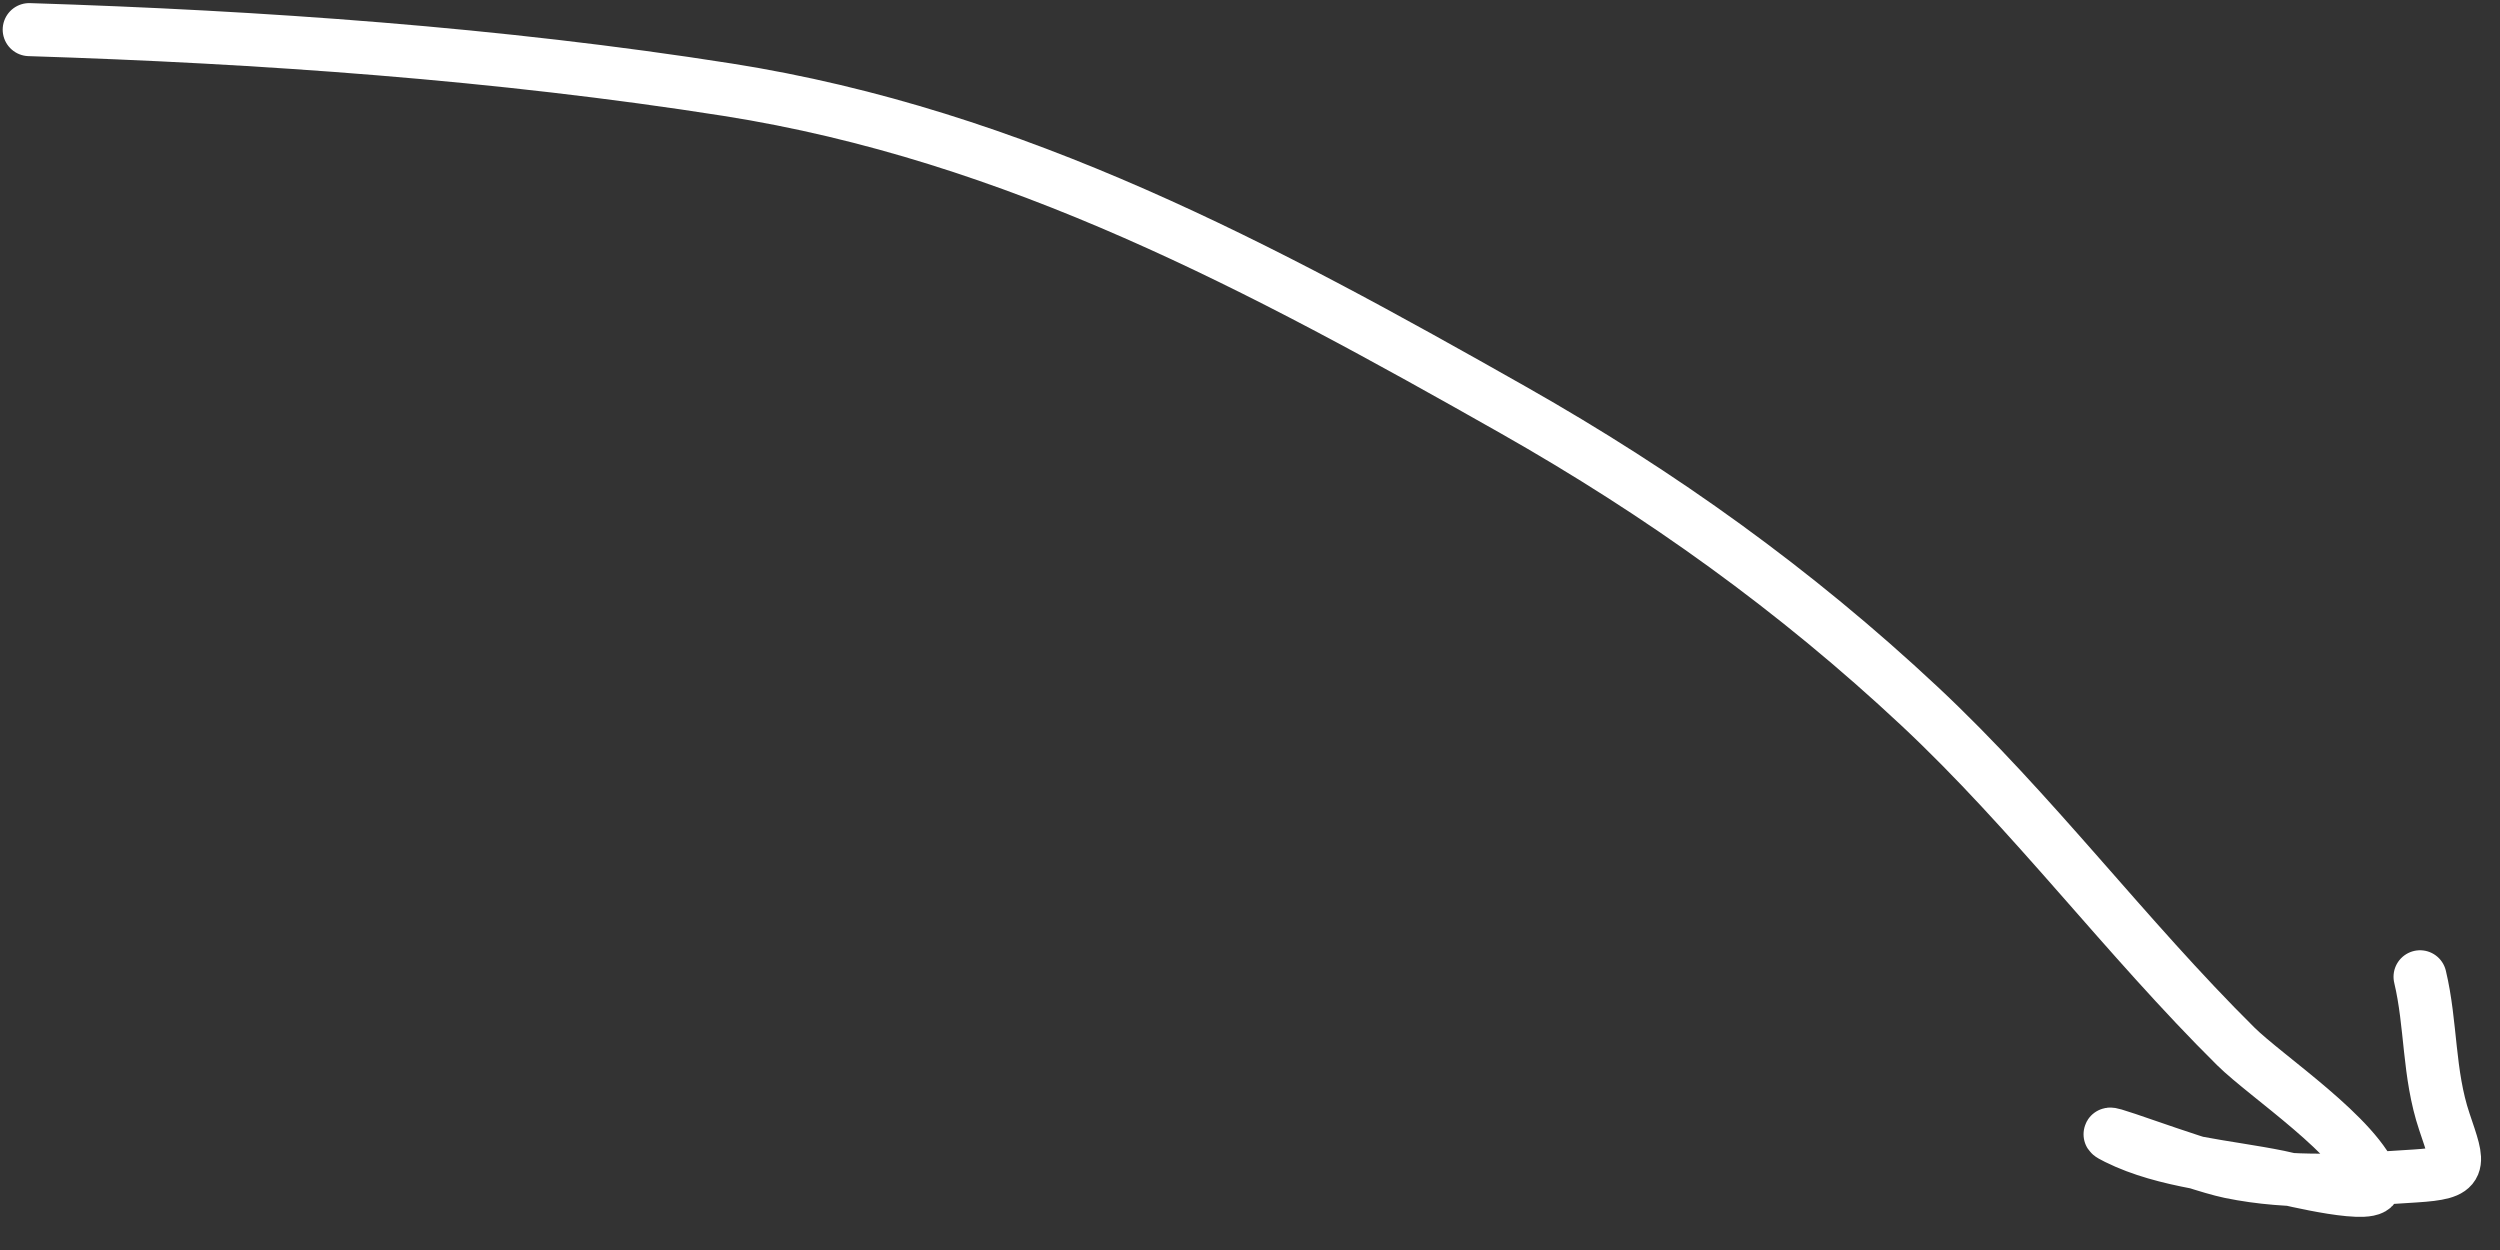
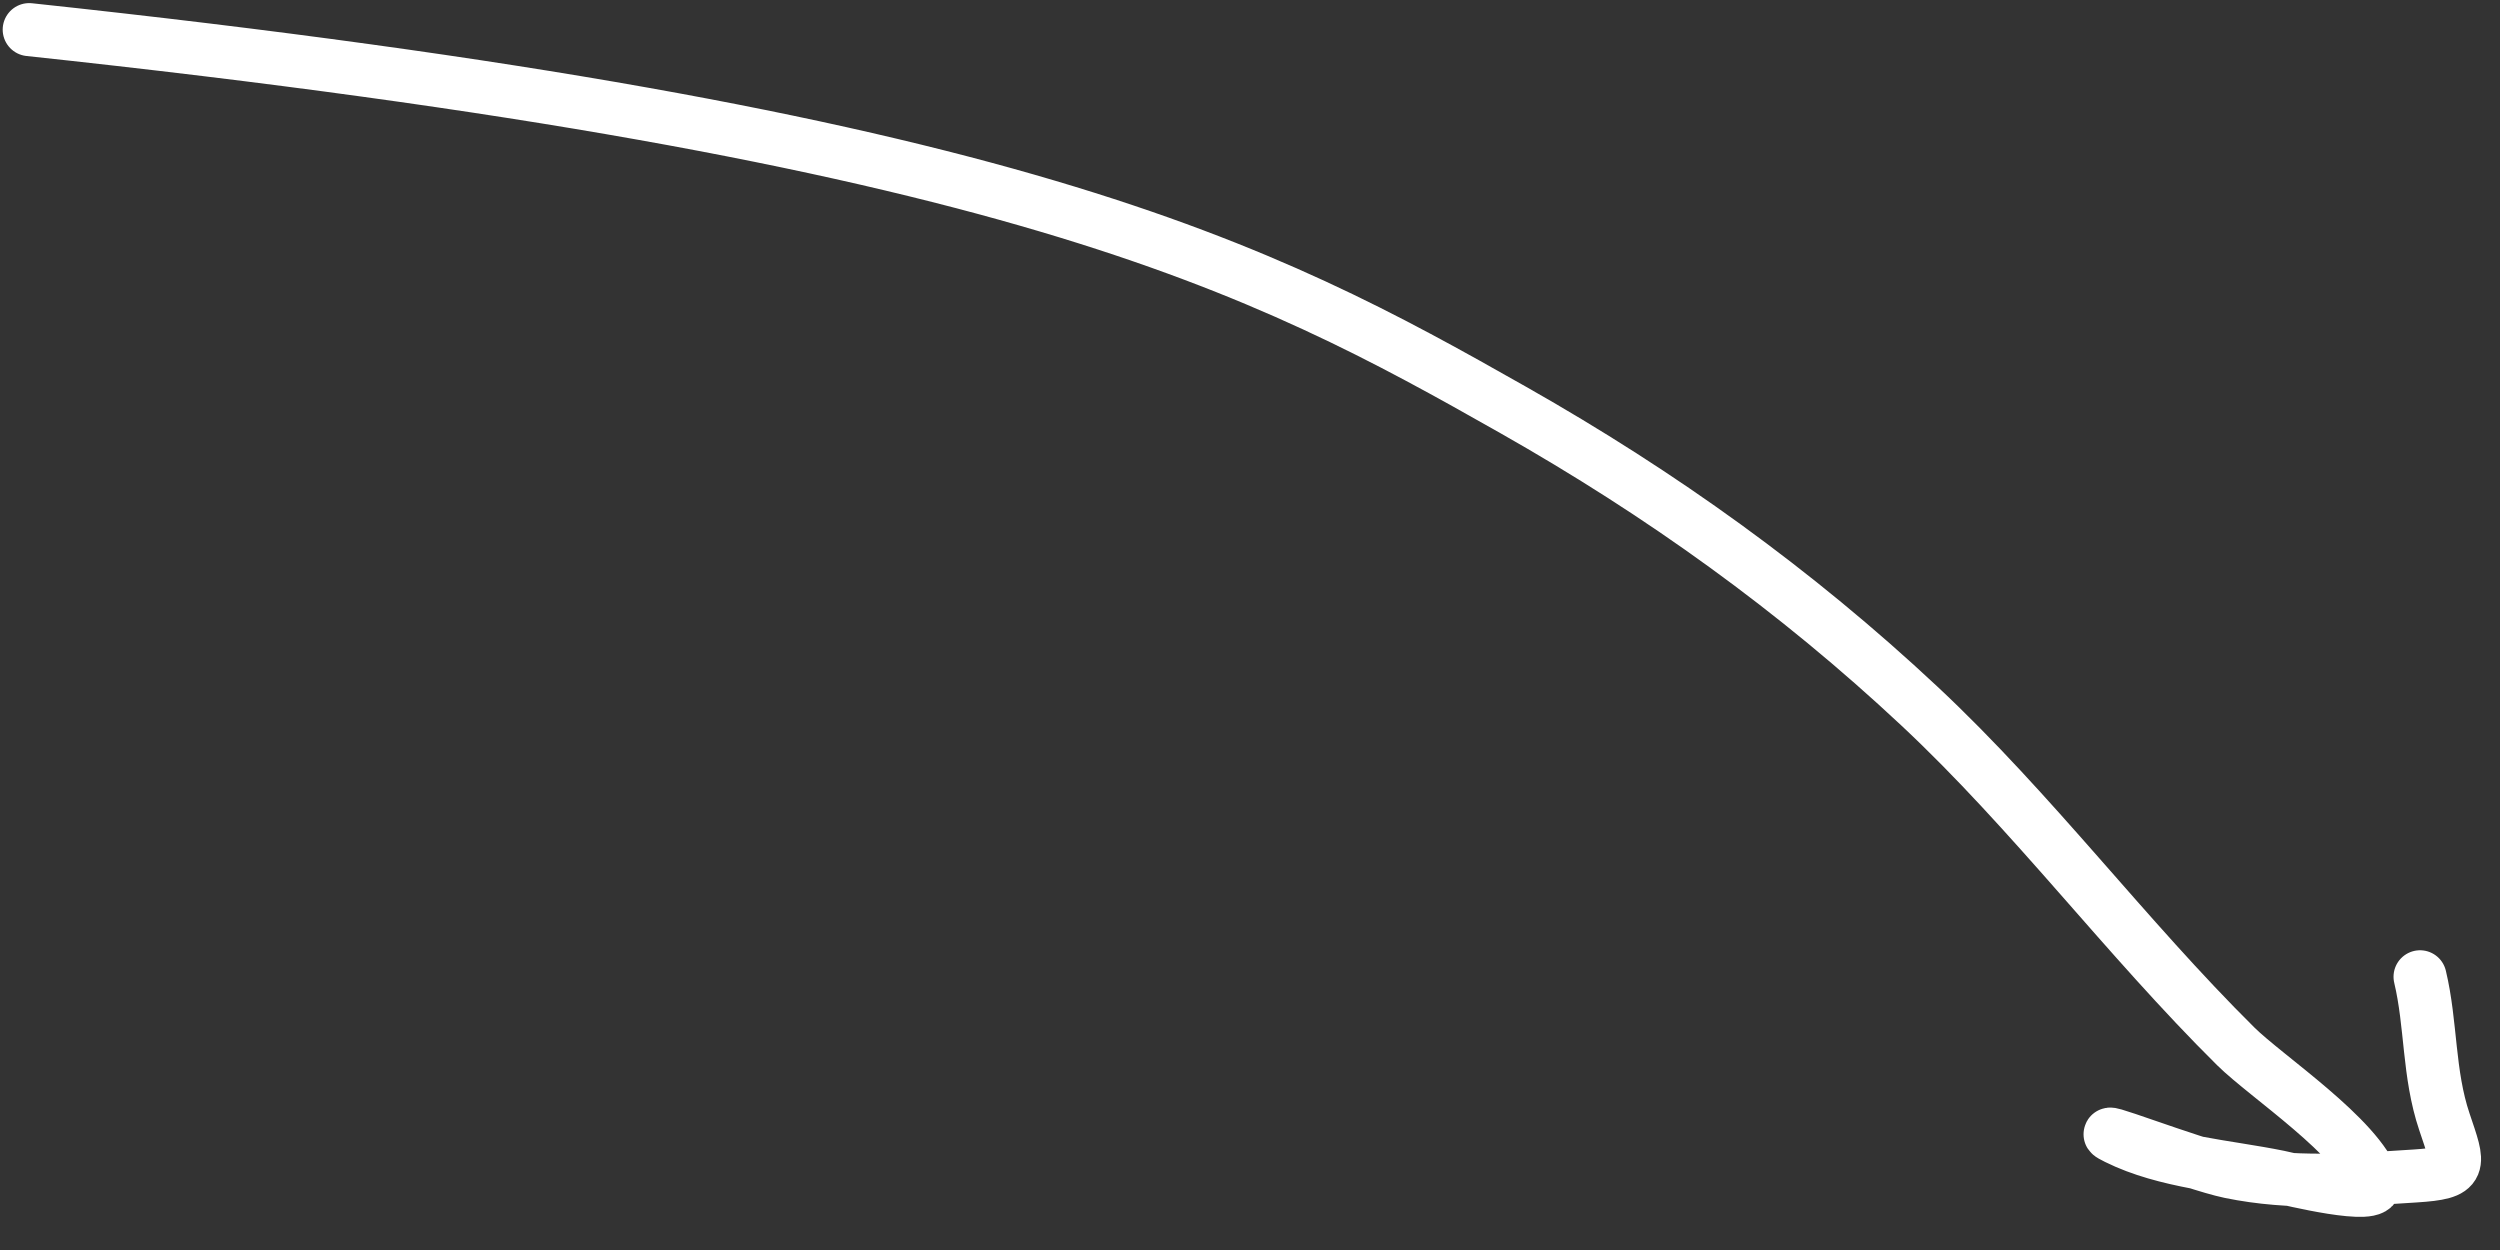
<svg xmlns="http://www.w3.org/2000/svg" width="66" height="33" viewBox="0 0 66 33" fill="none">
  <rect x="0" y="0" width="66" height="33" fill="#333333" stroke="none" />
-   <path d="M0.771 0.782C6.894 0.976 13.164 1.417 19.213 2.369C26.827 3.569 33.322 7.067 39.951 10.824C43.858 13.039 47.398 15.576 50.676 18.644C53.663 21.439 56.117 24.745 59.025 27.625C59.828 28.42 62.27 30.026 62.679 31.238C62.843 31.727 60.366 31.109 60.168 31.069C58.782 30.786 57.169 30.685 55.886 30.049C54.956 29.587 57.857 30.728 58.874 30.939C60.491 31.273 62.114 31.151 63.756 31.046C65.039 30.964 64.93 30.797 64.532 29.616C64.104 28.345 64.19 27.046 63.889 25.787" stroke="white" stroke-width="1.4" stroke-linecap="round" />
+   <path d="M0.771 0.782C26.827 3.569 33.322 7.067 39.951 10.824C43.858 13.039 47.398 15.576 50.676 18.644C53.663 21.439 56.117 24.745 59.025 27.625C59.828 28.42 62.27 30.026 62.679 31.238C62.843 31.727 60.366 31.109 60.168 31.069C58.782 30.786 57.169 30.685 55.886 30.049C54.956 29.587 57.857 30.728 58.874 30.939C60.491 31.273 62.114 31.151 63.756 31.046C65.039 30.964 64.93 30.797 64.532 29.616C64.104 28.345 64.19 27.046 63.889 25.787" stroke="white" stroke-width="1.4" stroke-linecap="round" />
</svg>